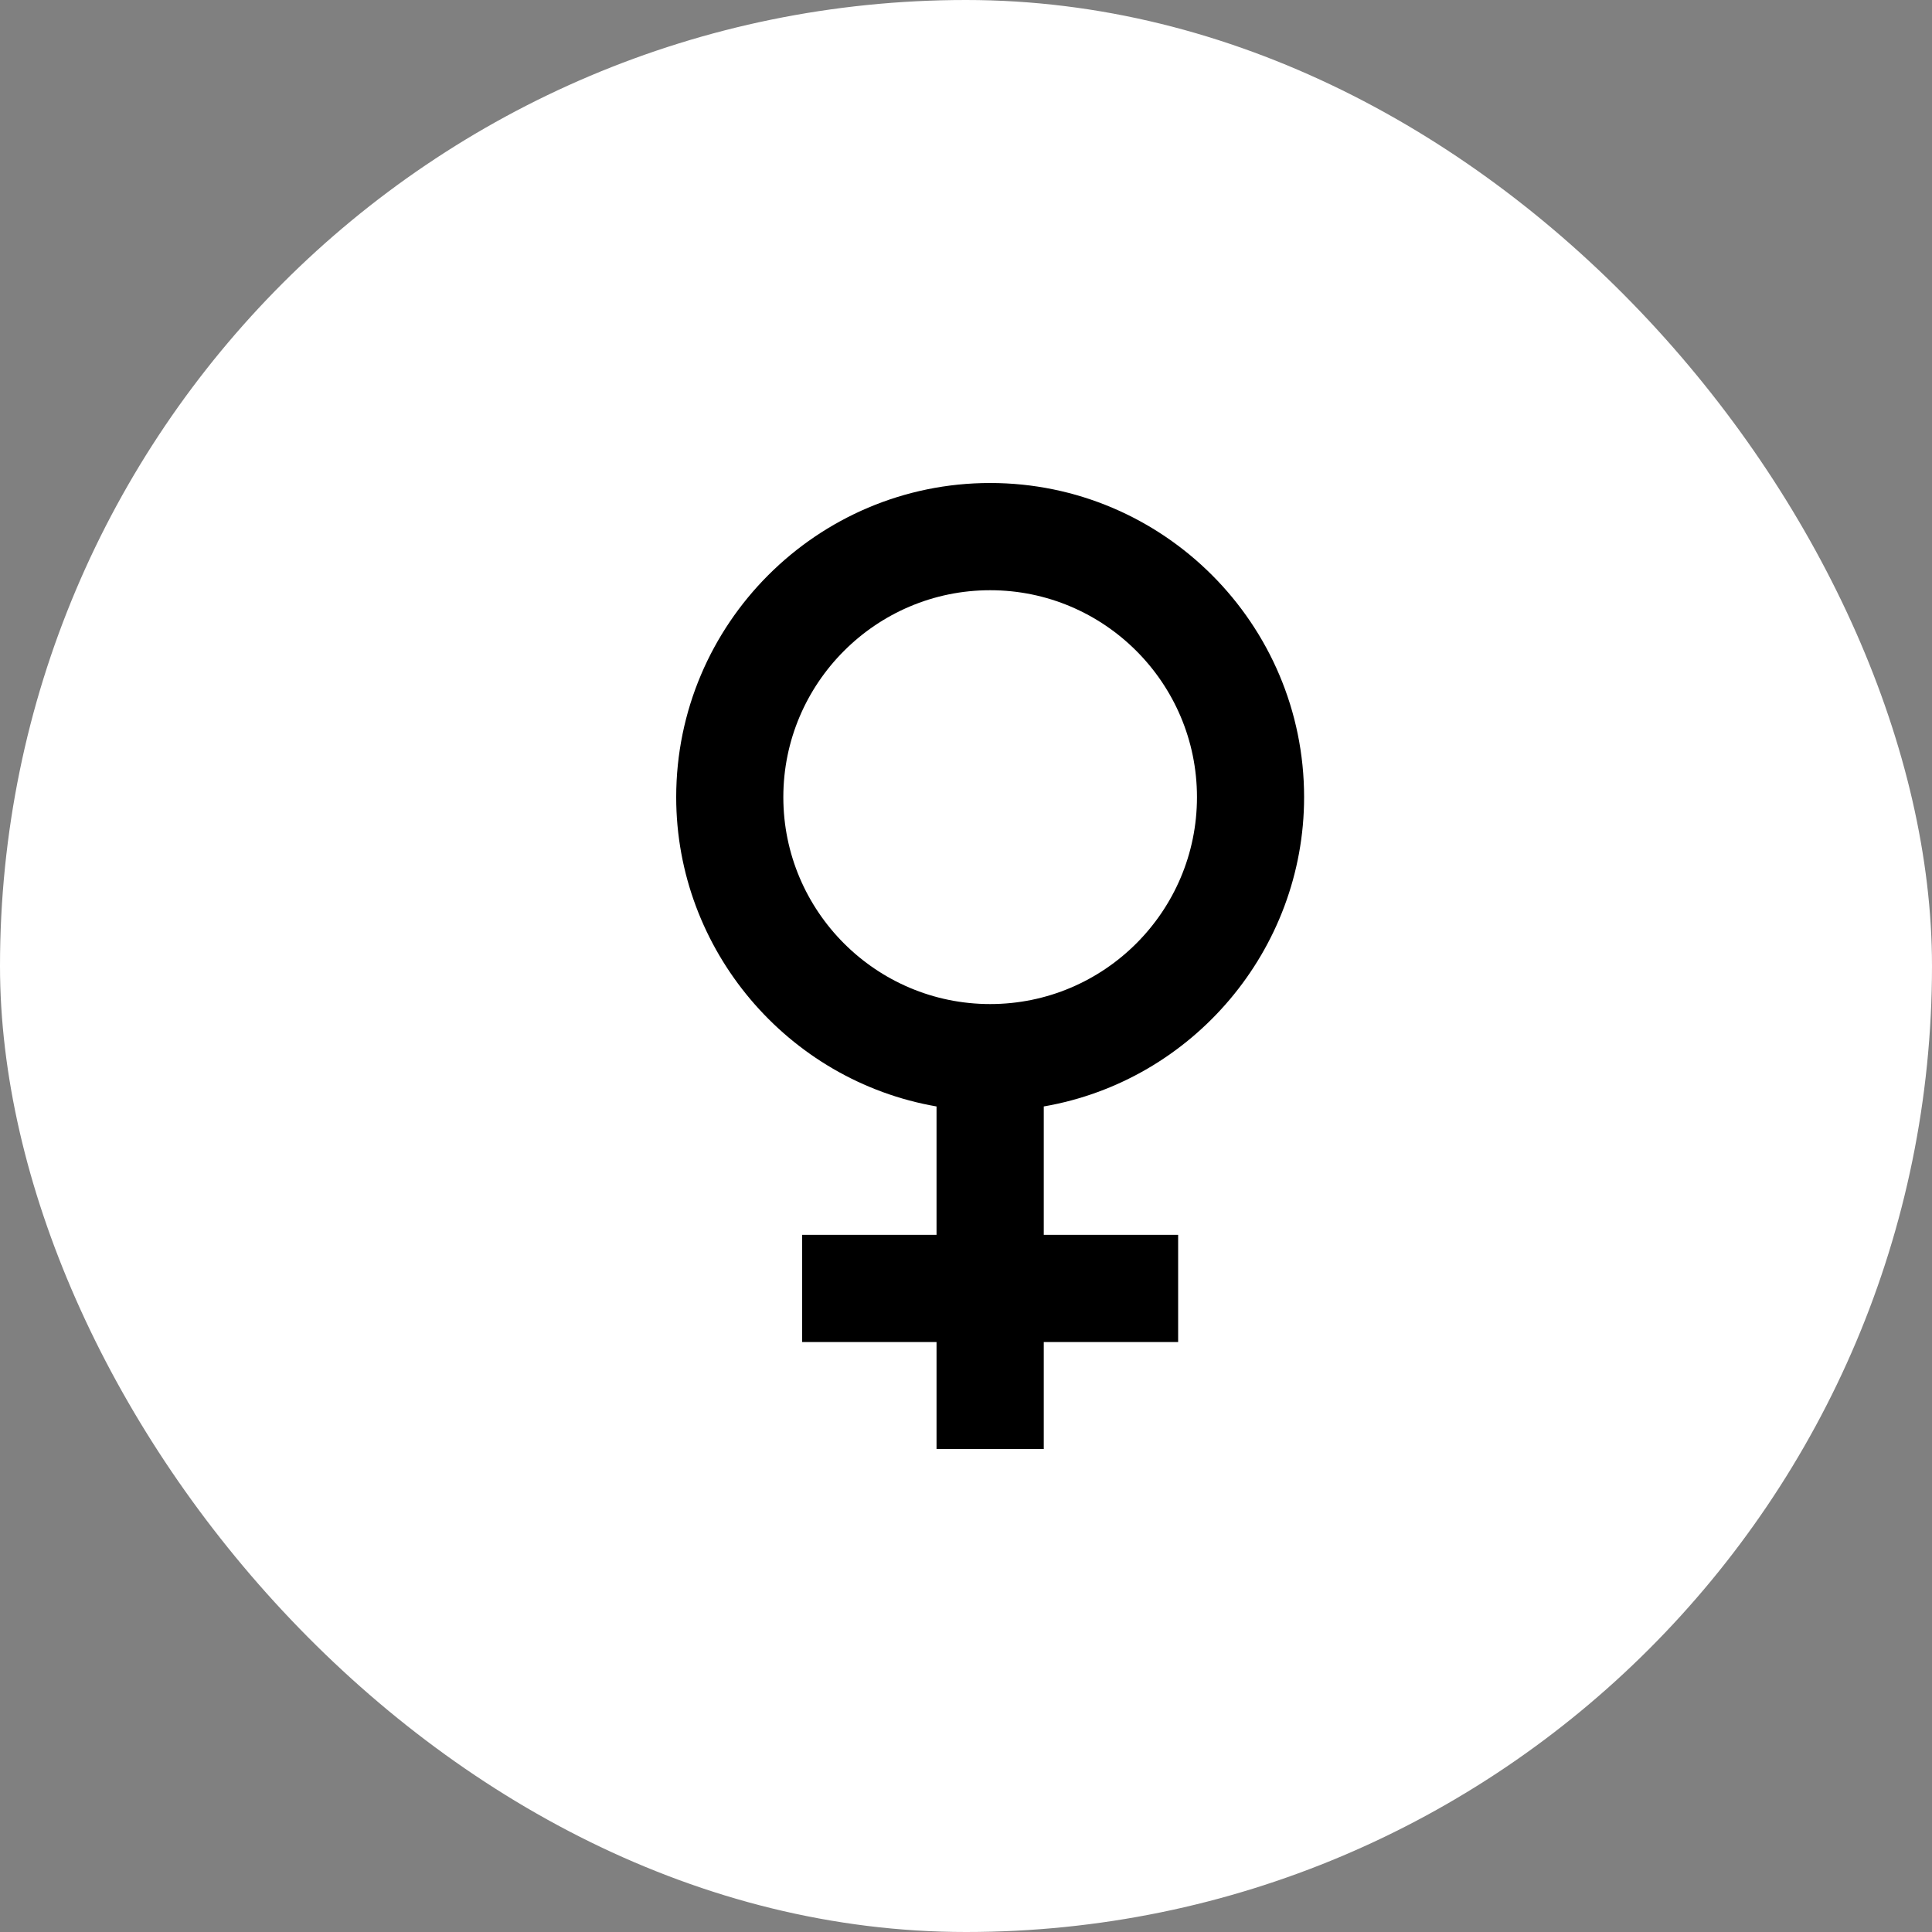
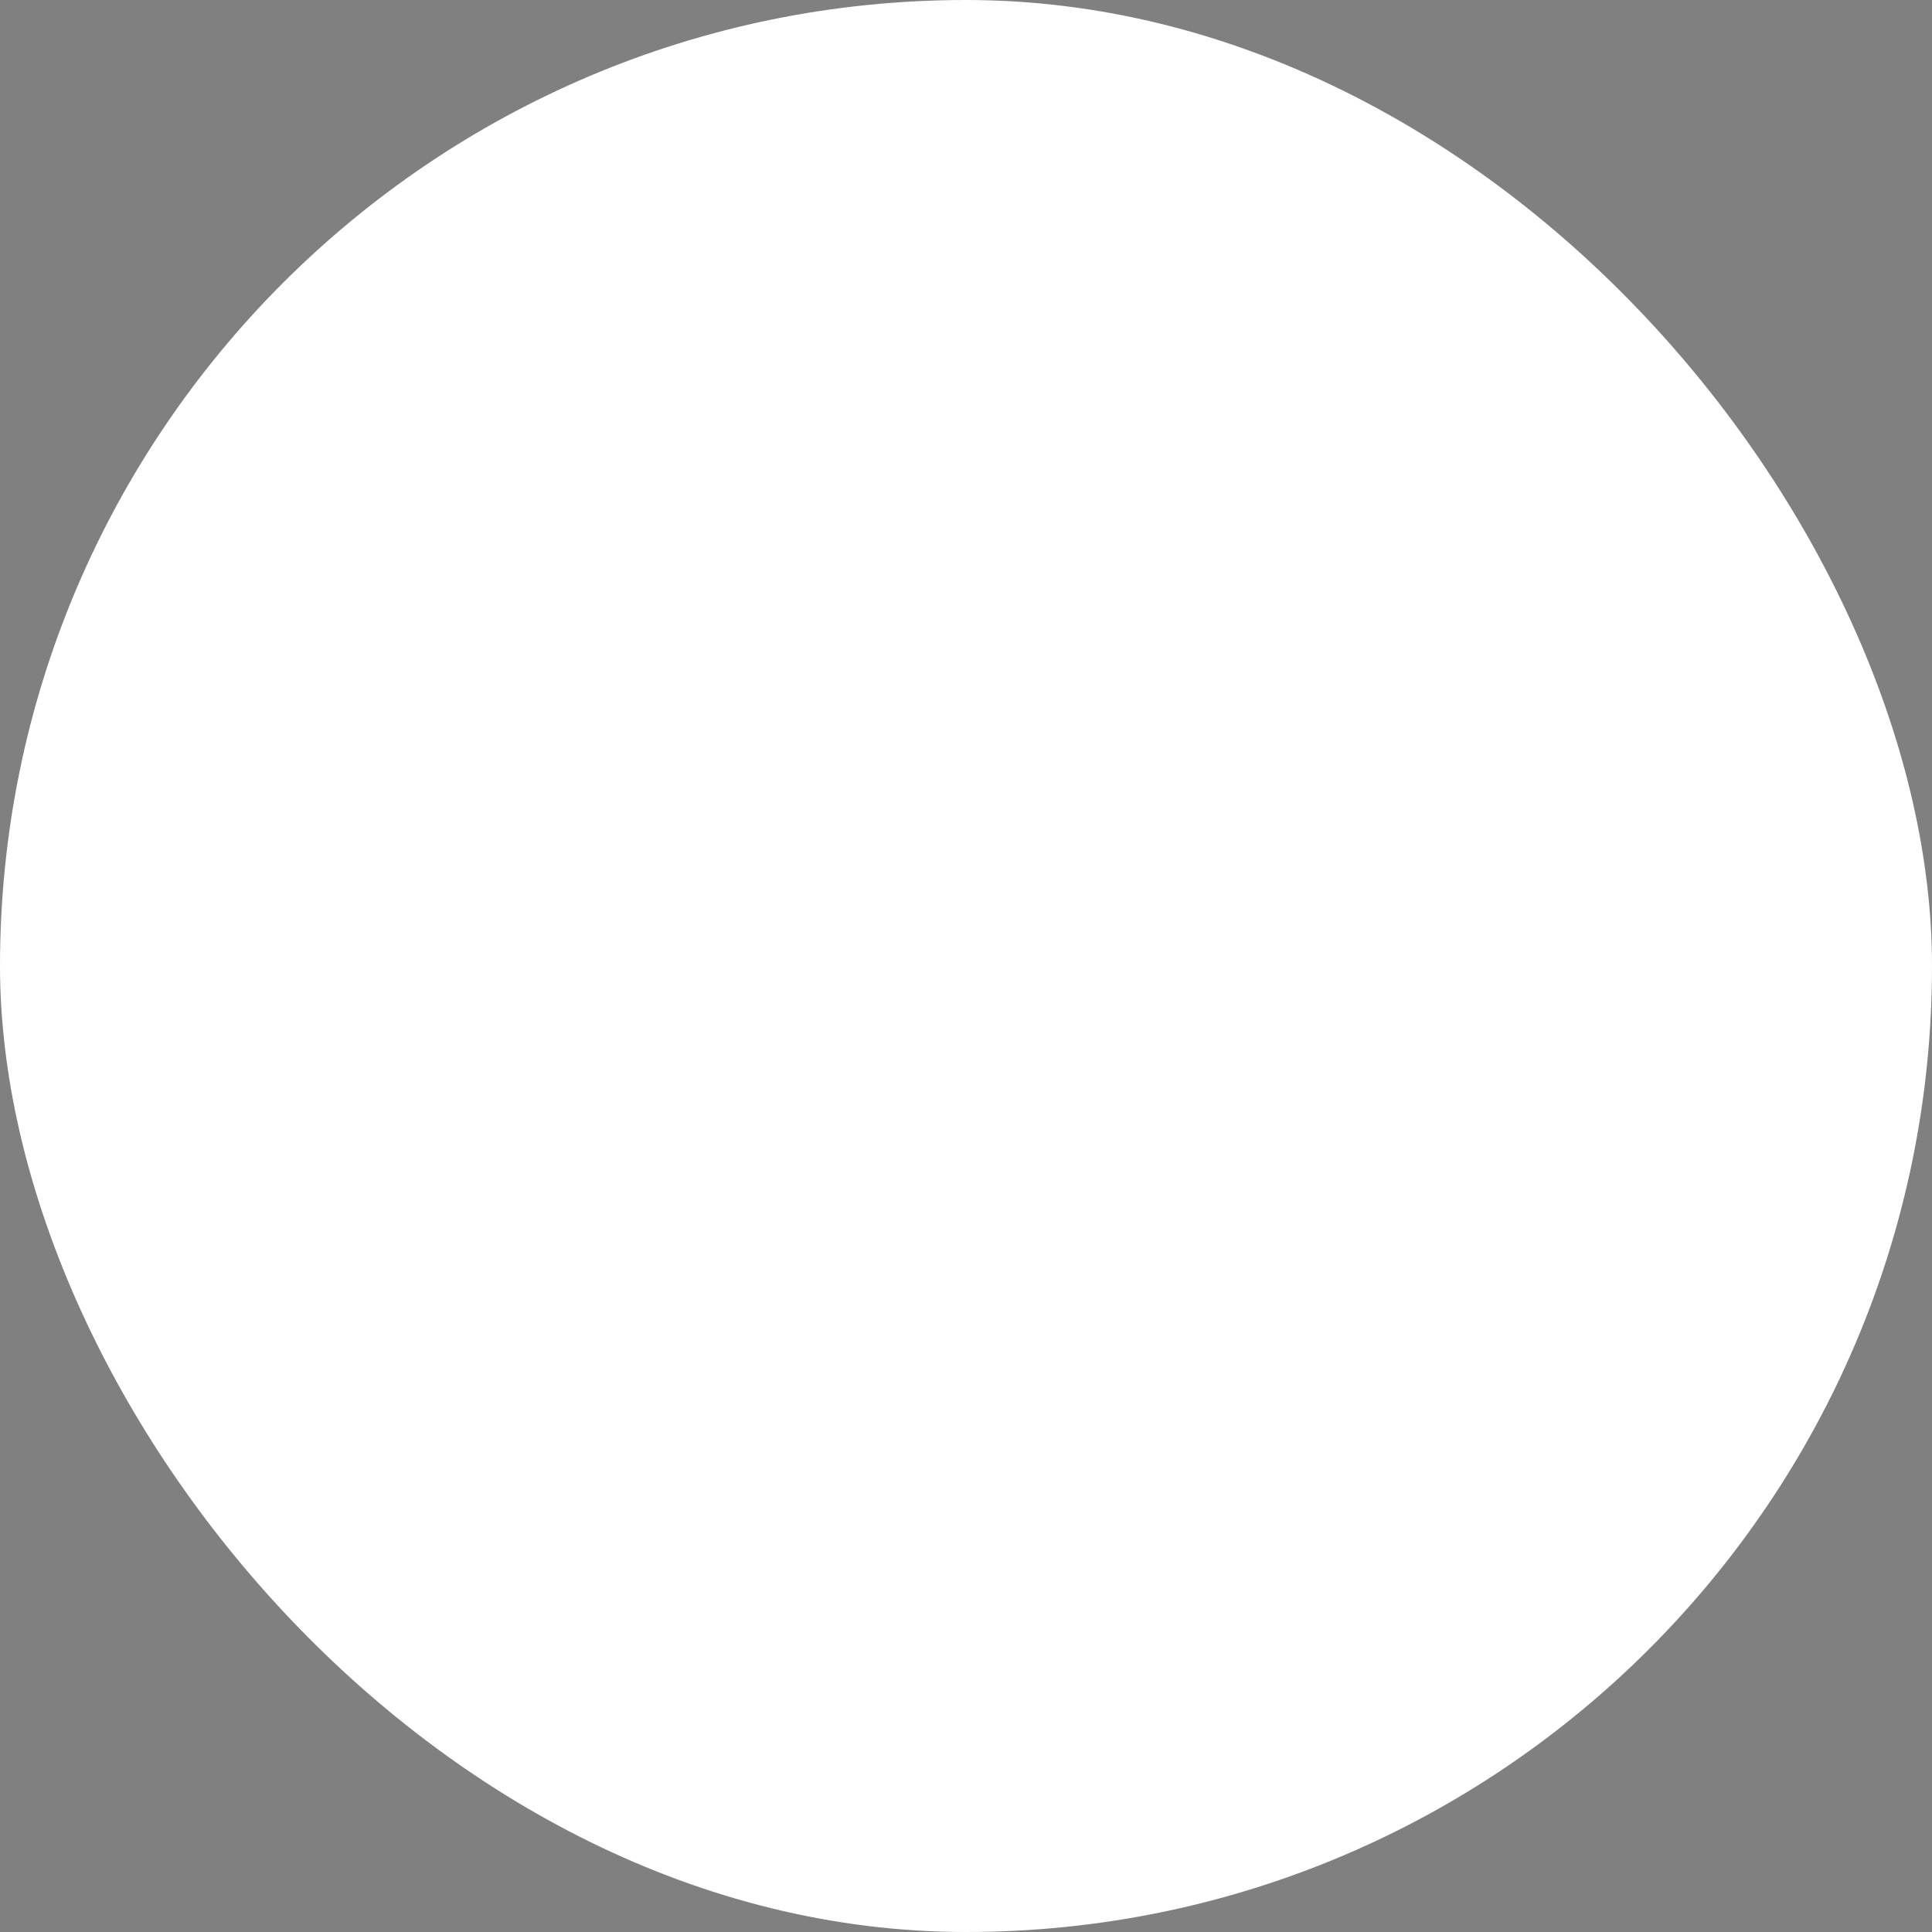
<svg xmlns="http://www.w3.org/2000/svg" width="20" height="20" viewBox="0 0 20 20" fill="none">
  <rect x="0" y="0" width="20" height="20" fill="#808080" stroke="none" />
  <rect width="20" height="20" rx="10" fill="white" />
-   <path d="M10.25 5C8.458 5 7 6.459 7 8.252C7 9.831 8.15 11.186 9.695 11.454V12.783H8.304V13.893H9.695V15H10.805V13.893H12.196V12.783H10.805V11.454C12.35 11.187 13.5 9.831 13.5 8.252C13.5 6.459 12.042 5 10.25 5ZM10.25 10.394C9.07 10.394 8.109 9.434 8.109 8.252C8.109 7.071 9.07 6.11 10.25 6.11C11.431 6.11 12.391 7.071 12.391 8.252C12.391 9.434 11.431 10.394 10.25 10.394Z" fill="black" />
</svg>